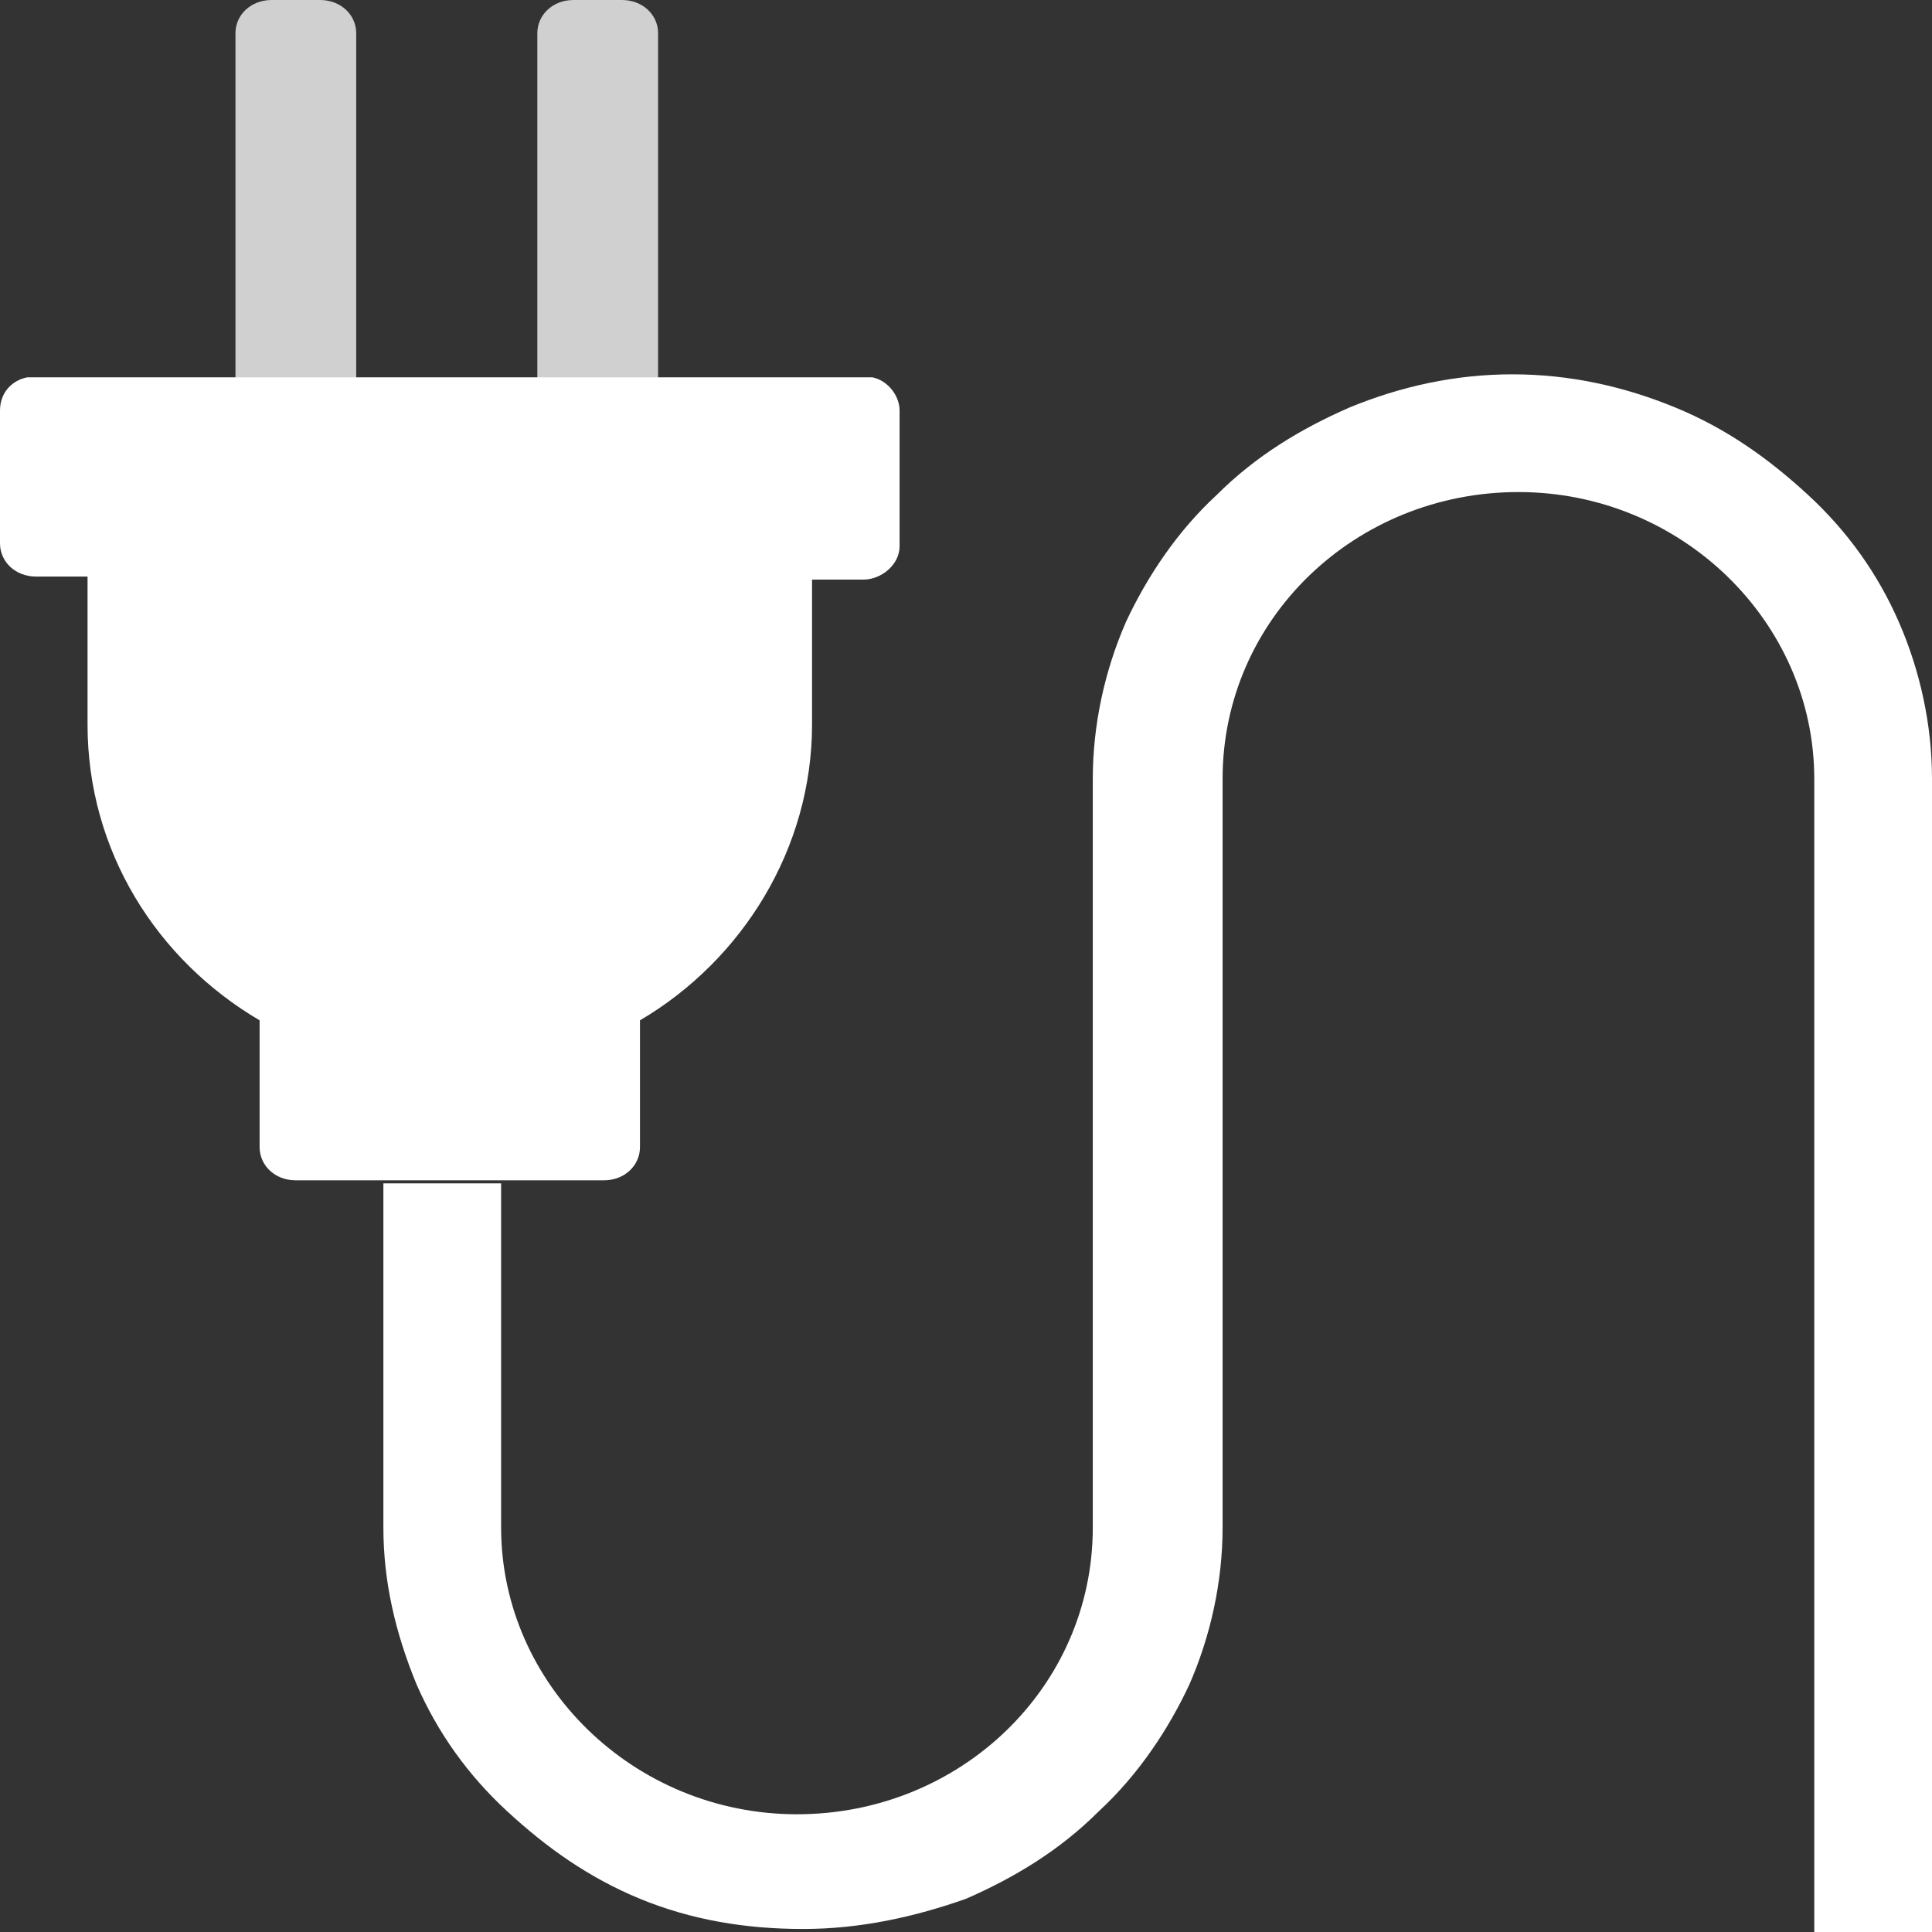
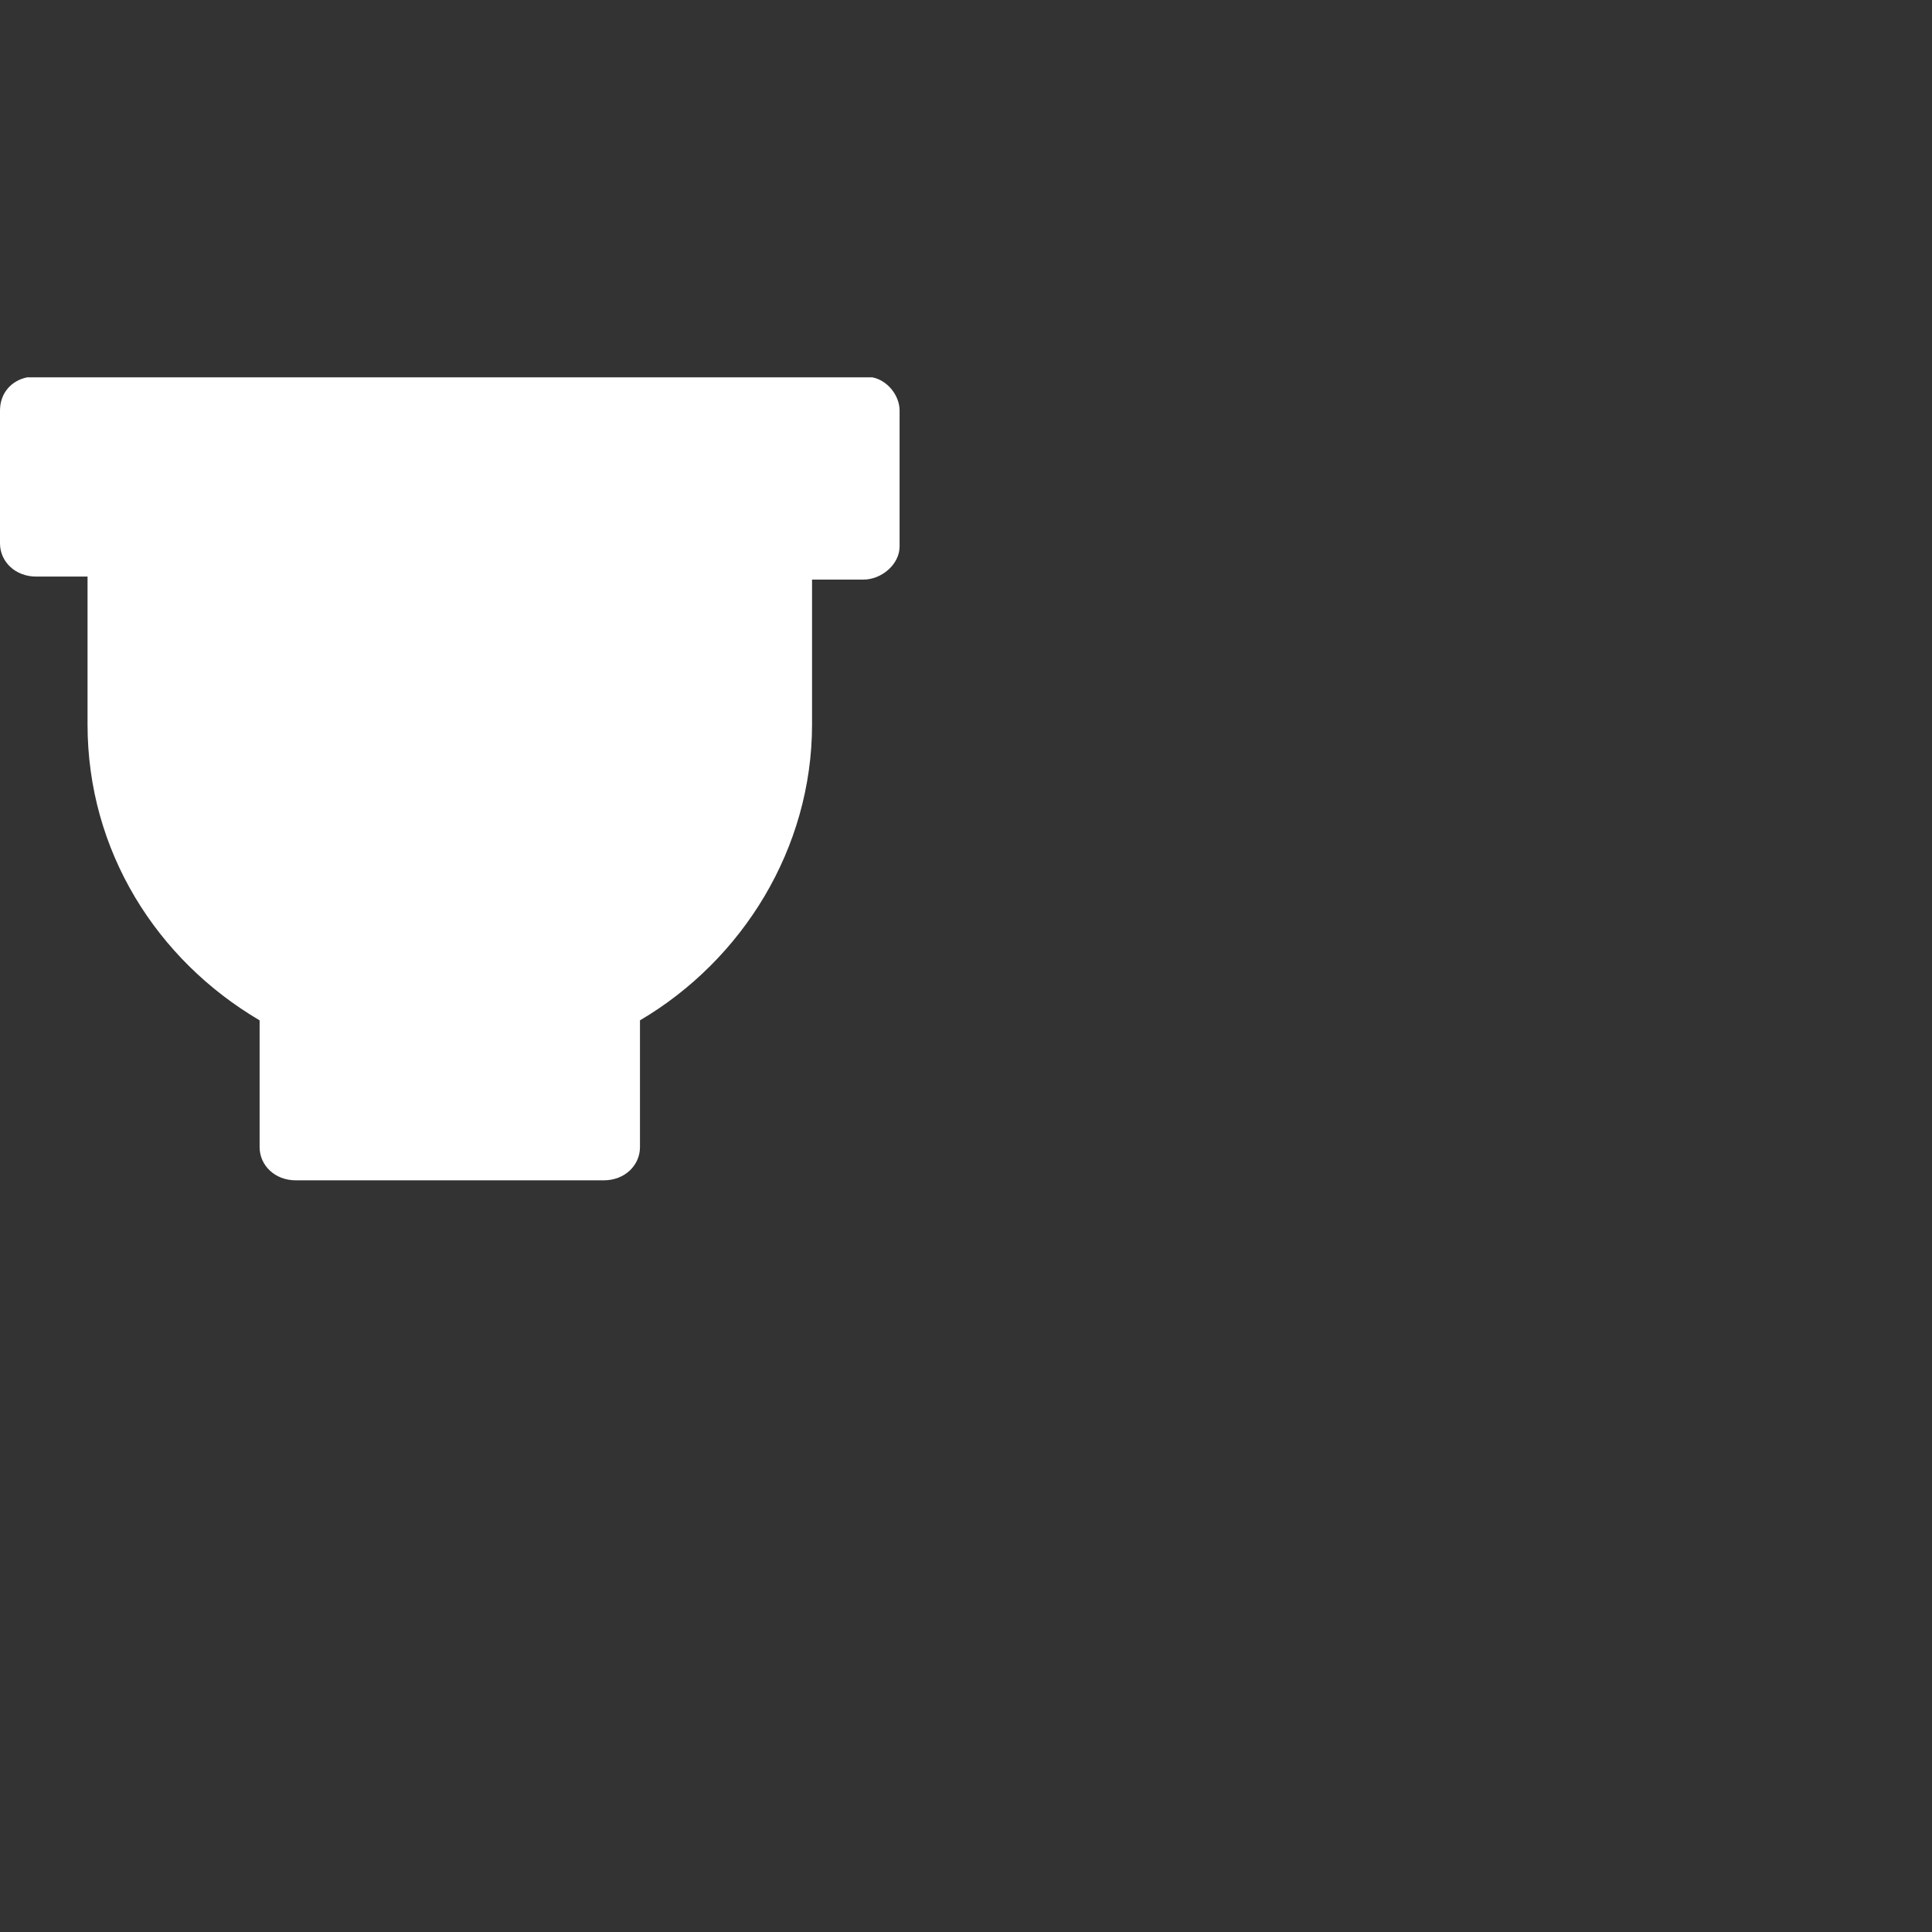
<svg xmlns="http://www.w3.org/2000/svg" width="48" height="48" viewBox="0 0 48 48" fill="none">
  <rect x="0" y="0" width="48" height="48" fill="#333333" stroke="none" />
  <g clip-path="url(#clip0_157_442)">
-     <path d="M8.775 9.825C8.775 10.275 8.4 10.65 7.875 10.65H6.75C6.225 10.65 5.85 10.275 5.85 9.825V0.825C5.85 0.375 6.225 0 6.75 0H7.95C8.475 0 8.85 0.375 8.85 0.825V9.825H8.775ZM16.35 9.825C16.35 10.275 15.975 10.65 15.45 10.65H14.25C13.725 10.65 13.35 10.275 13.35 9.825V0.825C13.35 0.375 13.725 0 14.25 0H15.45C15.975 0 16.35 0.375 16.35 0.825V9.825Z" fill="#D0D0D0" />
    <path d="M0 10.2V13.5C0 13.95 0.375 14.325 0.9 14.325H2.175V18C2.175 21.15 3.9 23.85 6.45 25.35V28.5C6.45 28.95 6.825 29.325 7.35 29.325H15C15.525 29.325 15.9 28.95 15.9 28.5V25.35C18.45 23.85 20.175 21.075 20.175 18V14.4H21.45C21.9 14.4 22.35 14.025 22.35 13.575V10.2C22.35 9.825 22.05 9.45 21.675 9.375H0.675C0.3 9.45 0 9.75 0 10.2Z" fill="white" />
-     <path d="M45.075 19.35V48H48V19.35C48 18 47.7 16.65 47.175 15.45C46.65 14.25 45.9 13.2 44.925 12.3C43.95 11.4 42.9 10.65 41.625 10.125C40.35 9.6 39 9.3 37.575 9.3C36.15 9.3 34.8 9.6 33.525 10.125C32.325 10.65 31.2 11.325 30.225 12.3C29.25 13.2 28.5 14.325 27.975 15.45C27.45 16.65 27.15 18 27.15 19.35V37.95C27.15 41.925 23.85 45.075 19.8 45.075C15.75 45.075 12.45 41.85 12.45 37.95V29.4H9.525V37.95C9.525 39.3 9.825 40.575 10.35 41.85C10.875 43.05 11.625 44.1 12.6 45C13.575 45.9 14.625 46.65 15.9 47.175C17.175 47.7 18.525 47.925 19.95 47.925C21.375 47.925 22.725 47.625 24 47.175C25.2 46.65 26.325 45.975 27.3 45C28.275 44.1 29.025 42.975 29.55 41.85C30.075 40.65 30.375 39.3 30.375 37.95V19.35C30.375 15.375 33.675 12.225 37.725 12.225C41.775 12.225 45.075 15.45 45.075 19.35Z" fill="white" />
  </g>
  <defs>
    <clipPath id="clip0_157_442">
      <rect width="48" height="48" fill="white" />
    </clipPath>
  </defs>
</svg>